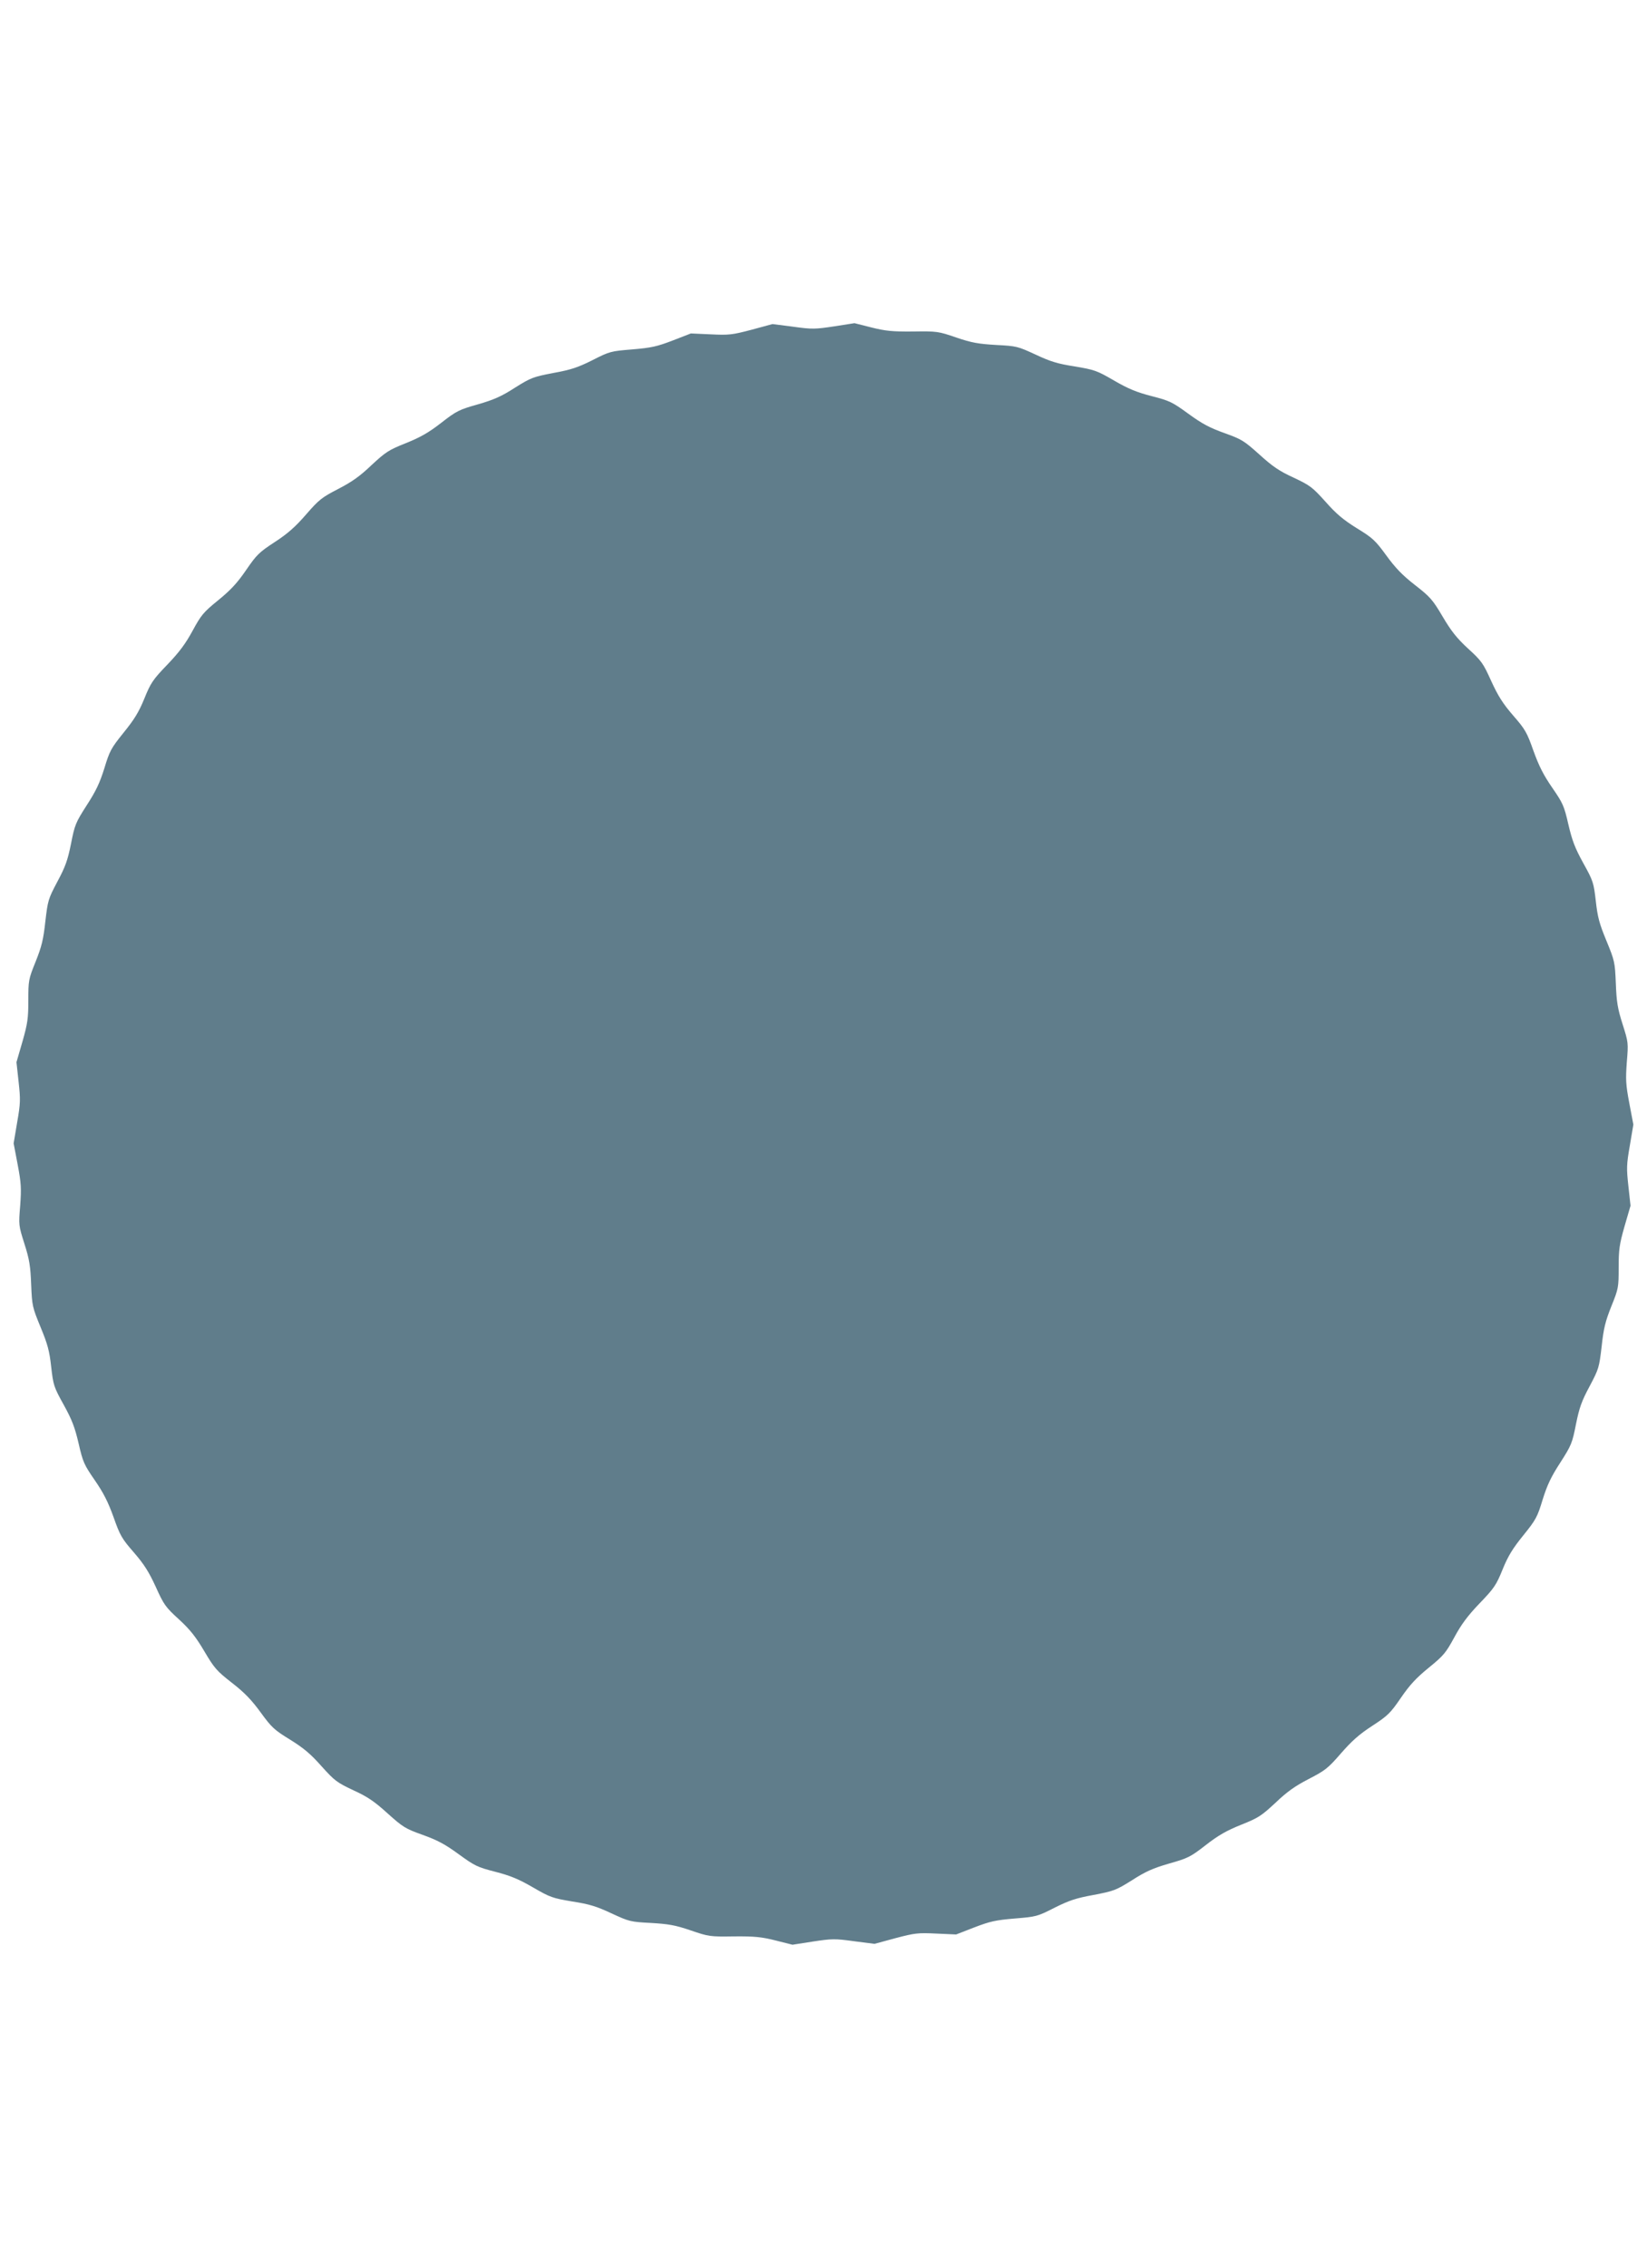
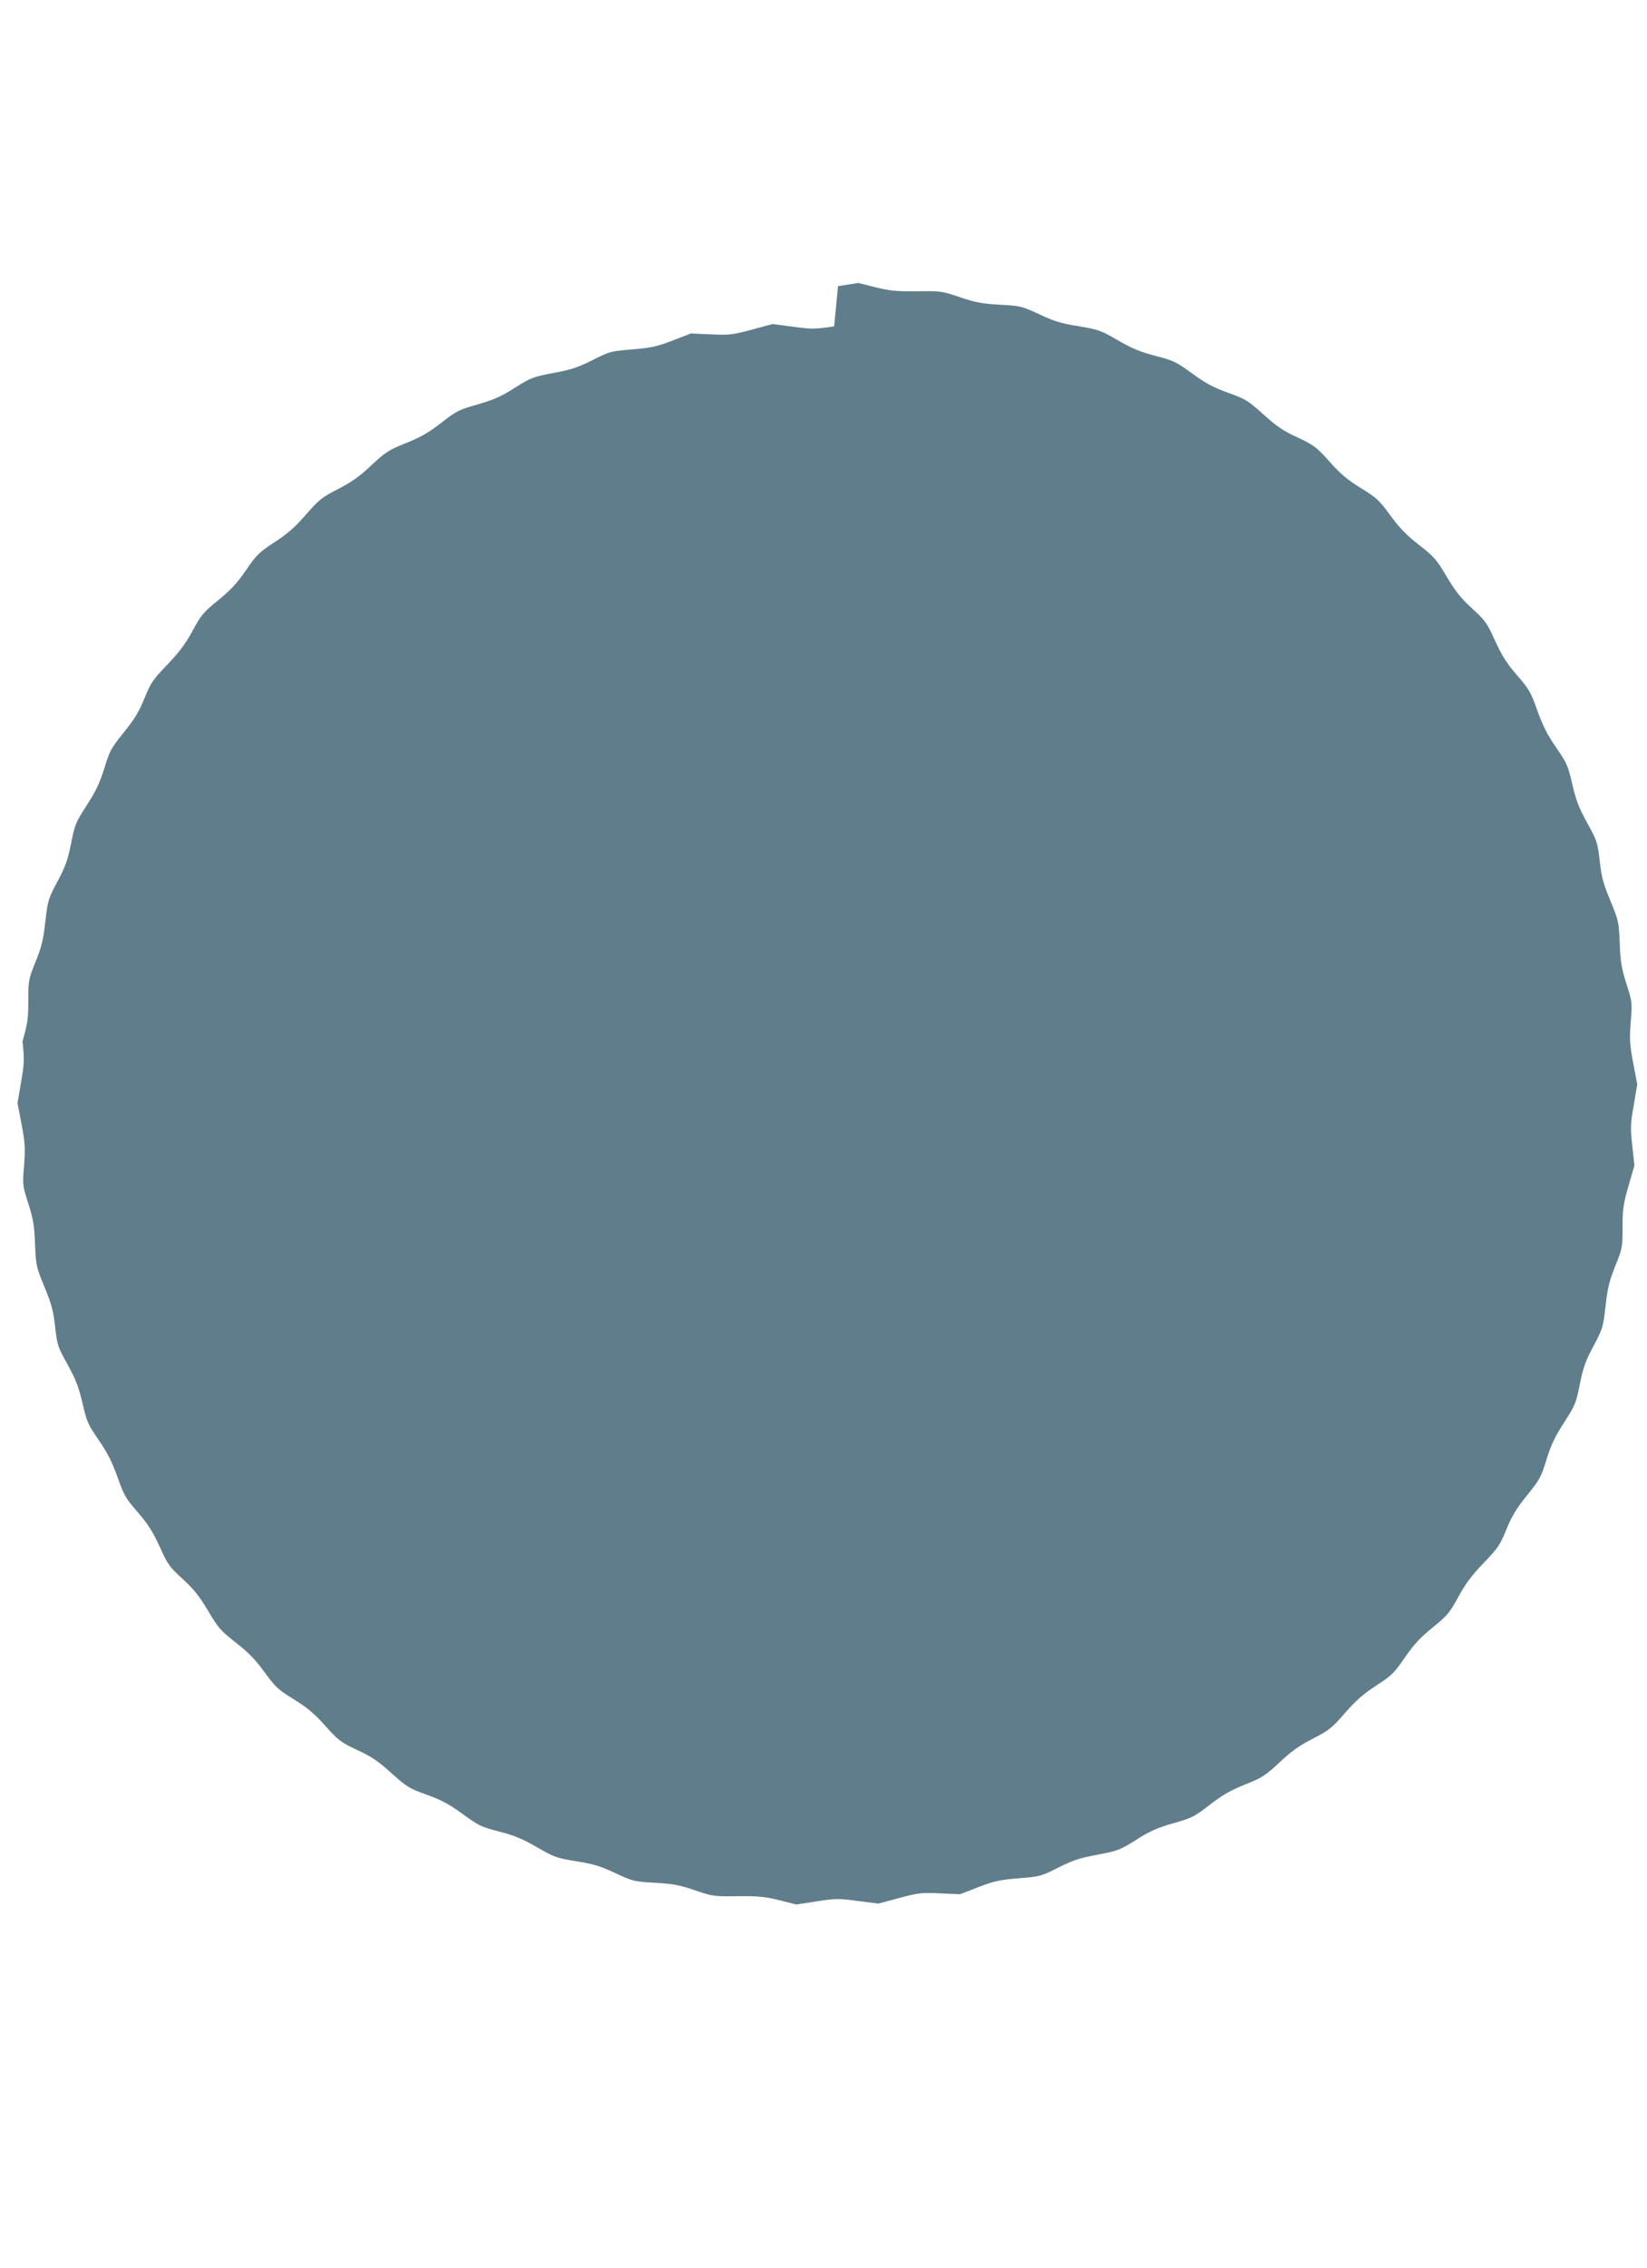
<svg xmlns="http://www.w3.org/2000/svg" version="1.0" width="930pt" height="1280pt" viewBox="0 0 930 1280" preserveAspectRatio="xMidYMid meet">
  <g transform="translate(0,1280) scale(0.1,-0.1)" fill="#607d8b" stroke="none">
-     <path d="M4710 10958 c-107 -16 -123 -17 -231 -2 l-117 15 -118 -32 c-110 -29 -127 -31 -231 -26 l-112 5 -103 -40 c-89 -34 -120 -41 -228 -50 -121 -10 -127 -11 -225 -61 -82 -41 -121 -54 -220 -72 -114 -22 -126 -26 -217 -83 -76 -49 -119 -68 -209 -94 -106 -30 -121 -37 -207 -104 -72 -56 -118 -82 -200 -115 -98 -39 -114 -50 -194 -124 -66 -63 -110 -94 -187 -134 -93 -48 -109 -60 -182 -144 -60 -69 -103 -108 -177 -156 -89 -58 -103 -72 -162 -158 -50 -73 -86 -112 -157 -170 -85 -69 -97 -84 -145 -172 -39 -72 -74 -120 -142 -191 -83 -86 -95 -104 -131 -193 -31 -76 -57 -118 -117 -192 -71 -88 -79 -103 -109 -202 -26 -83 -48 -129 -100 -209 -62 -97 -67 -109 -88 -216 -19 -94 -32 -130 -77 -214 -52 -98 -54 -106 -68 -225 -11 -102 -21 -142 -55 -227 -40 -99 -41 -106 -41 -218 0 -101 -4 -130 -33 -232 l-34 -117 12 -110 c11 -100 11 -121 -8 -229 l-20 -119 23 -121 c20 -106 21 -134 14 -231 -9 -109 -9 -111 24 -215 28 -88 34 -125 38 -230 5 -121 7 -128 53 -240 40 -97 50 -133 60 -224 12 -105 15 -114 71 -215 47 -85 63 -128 84 -218 24 -105 31 -120 91 -207 49 -71 75 -122 106 -208 37 -105 47 -122 115 -200 58 -67 85 -110 124 -195 45 -100 55 -114 131 -183 64 -59 95 -99 143 -180 56 -95 70 -111 156 -178 71 -55 111 -97 162 -167 62 -85 77 -99 167 -154 77 -48 116 -81 177 -150 74 -82 86 -91 179 -135 81 -37 119 -63 194 -131 87 -78 100 -86 198 -121 83 -30 125 -52 203 -109 91 -66 105 -73 206 -99 85 -22 132 -41 213 -88 98 -57 111 -61 223 -80 97 -15 138 -28 221 -67 100 -46 106 -48 222 -54 100 -6 137 -12 225 -42 102 -35 109 -36 245 -34 117 1 155 -3 235 -23 l95 -24 115 18 c107 16 123 17 231 2 l117 -15 118 32 c110 29 127 31 231 26 l112 -5 103 40 c89 34 120 41 228 50 121 10 127 11 225 61 82 41 121 54 220 72 114 22 126 26 217 83 76 49 119 68 209 94 106 30 121 37 207 104 72 56 118 82 200 115 98 39 114 50 194 124 66 63 110 94 187 134 93 48 109 60 182 144 60 69 103 108 177 156 89 58 103 72 162 158 50 73 86 112 157 170 85 69 97 84 145 172 39 72 74 120 142 191 83 86 95 104 131 193 31 76 57 118 117 192 71 88 79 103 109 202 26 83 48 129 100 209 62 97 67 109 88 216 19 94 32 130 77 214 52 98 54 106 68 225 11 102 21 142 55 227 40 99 41 106 41 218 0 101 4 130 33 232 l34 117 -12 110 c-11 100 -11 121 8 229 l20 119 -23 121 c-20 106 -21 134 -14 231 9 109 9 111 -24 215 -28 88 -34 125 -38 230 -5 121 -7 128 -53 240 -40 97 -50 133 -60 224 -12 105 -15 114 -71 215 -47 85 -63 128 -84 218 -24 105 -31 120 -91 207 -49 71 -75 122 -106 208 -37 105 -47 122 -115 200 -58 67 -85 110 -124 195 -45 100 -55 114 -131 183 -64 59 -95 99 -143 180 -56 95 -70 111 -156 178 -71 55 -111 97 -162 167 -62 85 -77 99 -167 154 -77 48 -116 81 -177 150 -74 82 -86 91 -179 135 -81 37 -119 63 -194 131 -87 78 -100 86 -198 121 -83 30 -125 52 -203 109 -91 66 -105 73 -206 99 -85 22 -132 41 -213 88 -98 57 -111 61 -223 80 -97 15 -138 28 -221 67 -100 46 -106 48 -222 54 -100 6 -137 12 -225 42 -102 35 -109 36 -245 34 -117 -1 -155 3 -235 23 l-95 24 -115 -18z" />
+     <path d="M4710 10958 c-107 -16 -123 -17 -231 -2 l-117 15 -118 -32 c-110 -29 -127 -31 -231 -26 l-112 5 -103 -40 c-89 -34 -120 -41 -228 -50 -121 -10 -127 -11 -225 -61 -82 -41 -121 -54 -220 -72 -114 -22 -126 -26 -217 -83 -76 -49 -119 -68 -209 -94 -106 -30 -121 -37 -207 -104 -72 -56 -118 -82 -200 -115 -98 -39 -114 -50 -194 -124 -66 -63 -110 -94 -187 -134 -93 -48 -109 -60 -182 -144 -60 -69 -103 -108 -177 -156 -89 -58 -103 -72 -162 -158 -50 -73 -86 -112 -157 -170 -85 -69 -97 -84 -145 -172 -39 -72 -74 -120 -142 -191 -83 -86 -95 -104 -131 -193 -31 -76 -57 -118 -117 -192 -71 -88 -79 -103 -109 -202 -26 -83 -48 -129 -100 -209 -62 -97 -67 -109 -88 -216 -19 -94 -32 -130 -77 -214 -52 -98 -54 -106 -68 -225 -11 -102 -21 -142 -55 -227 -40 -99 -41 -106 -41 -218 0 -101 -4 -130 -33 -232 c11 -100 11 -121 -8 -229 l-20 -119 23 -121 c20 -106 21 -134 14 -231 -9 -109 -9 -111 24 -215 28 -88 34 -125 38 -230 5 -121 7 -128 53 -240 40 -97 50 -133 60 -224 12 -105 15 -114 71 -215 47 -85 63 -128 84 -218 24 -105 31 -120 91 -207 49 -71 75 -122 106 -208 37 -105 47 -122 115 -200 58 -67 85 -110 124 -195 45 -100 55 -114 131 -183 64 -59 95 -99 143 -180 56 -95 70 -111 156 -178 71 -55 111 -97 162 -167 62 -85 77 -99 167 -154 77 -48 116 -81 177 -150 74 -82 86 -91 179 -135 81 -37 119 -63 194 -131 87 -78 100 -86 198 -121 83 -30 125 -52 203 -109 91 -66 105 -73 206 -99 85 -22 132 -41 213 -88 98 -57 111 -61 223 -80 97 -15 138 -28 221 -67 100 -46 106 -48 222 -54 100 -6 137 -12 225 -42 102 -35 109 -36 245 -34 117 1 155 -3 235 -23 l95 -24 115 18 c107 16 123 17 231 2 l117 -15 118 32 c110 29 127 31 231 26 l112 -5 103 40 c89 34 120 41 228 50 121 10 127 11 225 61 82 41 121 54 220 72 114 22 126 26 217 83 76 49 119 68 209 94 106 30 121 37 207 104 72 56 118 82 200 115 98 39 114 50 194 124 66 63 110 94 187 134 93 48 109 60 182 144 60 69 103 108 177 156 89 58 103 72 162 158 50 73 86 112 157 170 85 69 97 84 145 172 39 72 74 120 142 191 83 86 95 104 131 193 31 76 57 118 117 192 71 88 79 103 109 202 26 83 48 129 100 209 62 97 67 109 88 216 19 94 32 130 77 214 52 98 54 106 68 225 11 102 21 142 55 227 40 99 41 106 41 218 0 101 4 130 33 232 l34 117 -12 110 c-11 100 -11 121 8 229 l20 119 -23 121 c-20 106 -21 134 -14 231 9 109 9 111 -24 215 -28 88 -34 125 -38 230 -5 121 -7 128 -53 240 -40 97 -50 133 -60 224 -12 105 -15 114 -71 215 -47 85 -63 128 -84 218 -24 105 -31 120 -91 207 -49 71 -75 122 -106 208 -37 105 -47 122 -115 200 -58 67 -85 110 -124 195 -45 100 -55 114 -131 183 -64 59 -95 99 -143 180 -56 95 -70 111 -156 178 -71 55 -111 97 -162 167 -62 85 -77 99 -167 154 -77 48 -116 81 -177 150 -74 82 -86 91 -179 135 -81 37 -119 63 -194 131 -87 78 -100 86 -198 121 -83 30 -125 52 -203 109 -91 66 -105 73 -206 99 -85 22 -132 41 -213 88 -98 57 -111 61 -223 80 -97 15 -138 28 -221 67 -100 46 -106 48 -222 54 -100 6 -137 12 -225 42 -102 35 -109 36 -245 34 -117 -1 -155 3 -235 23 l-95 24 -115 -18z" />
  </g>
</svg>